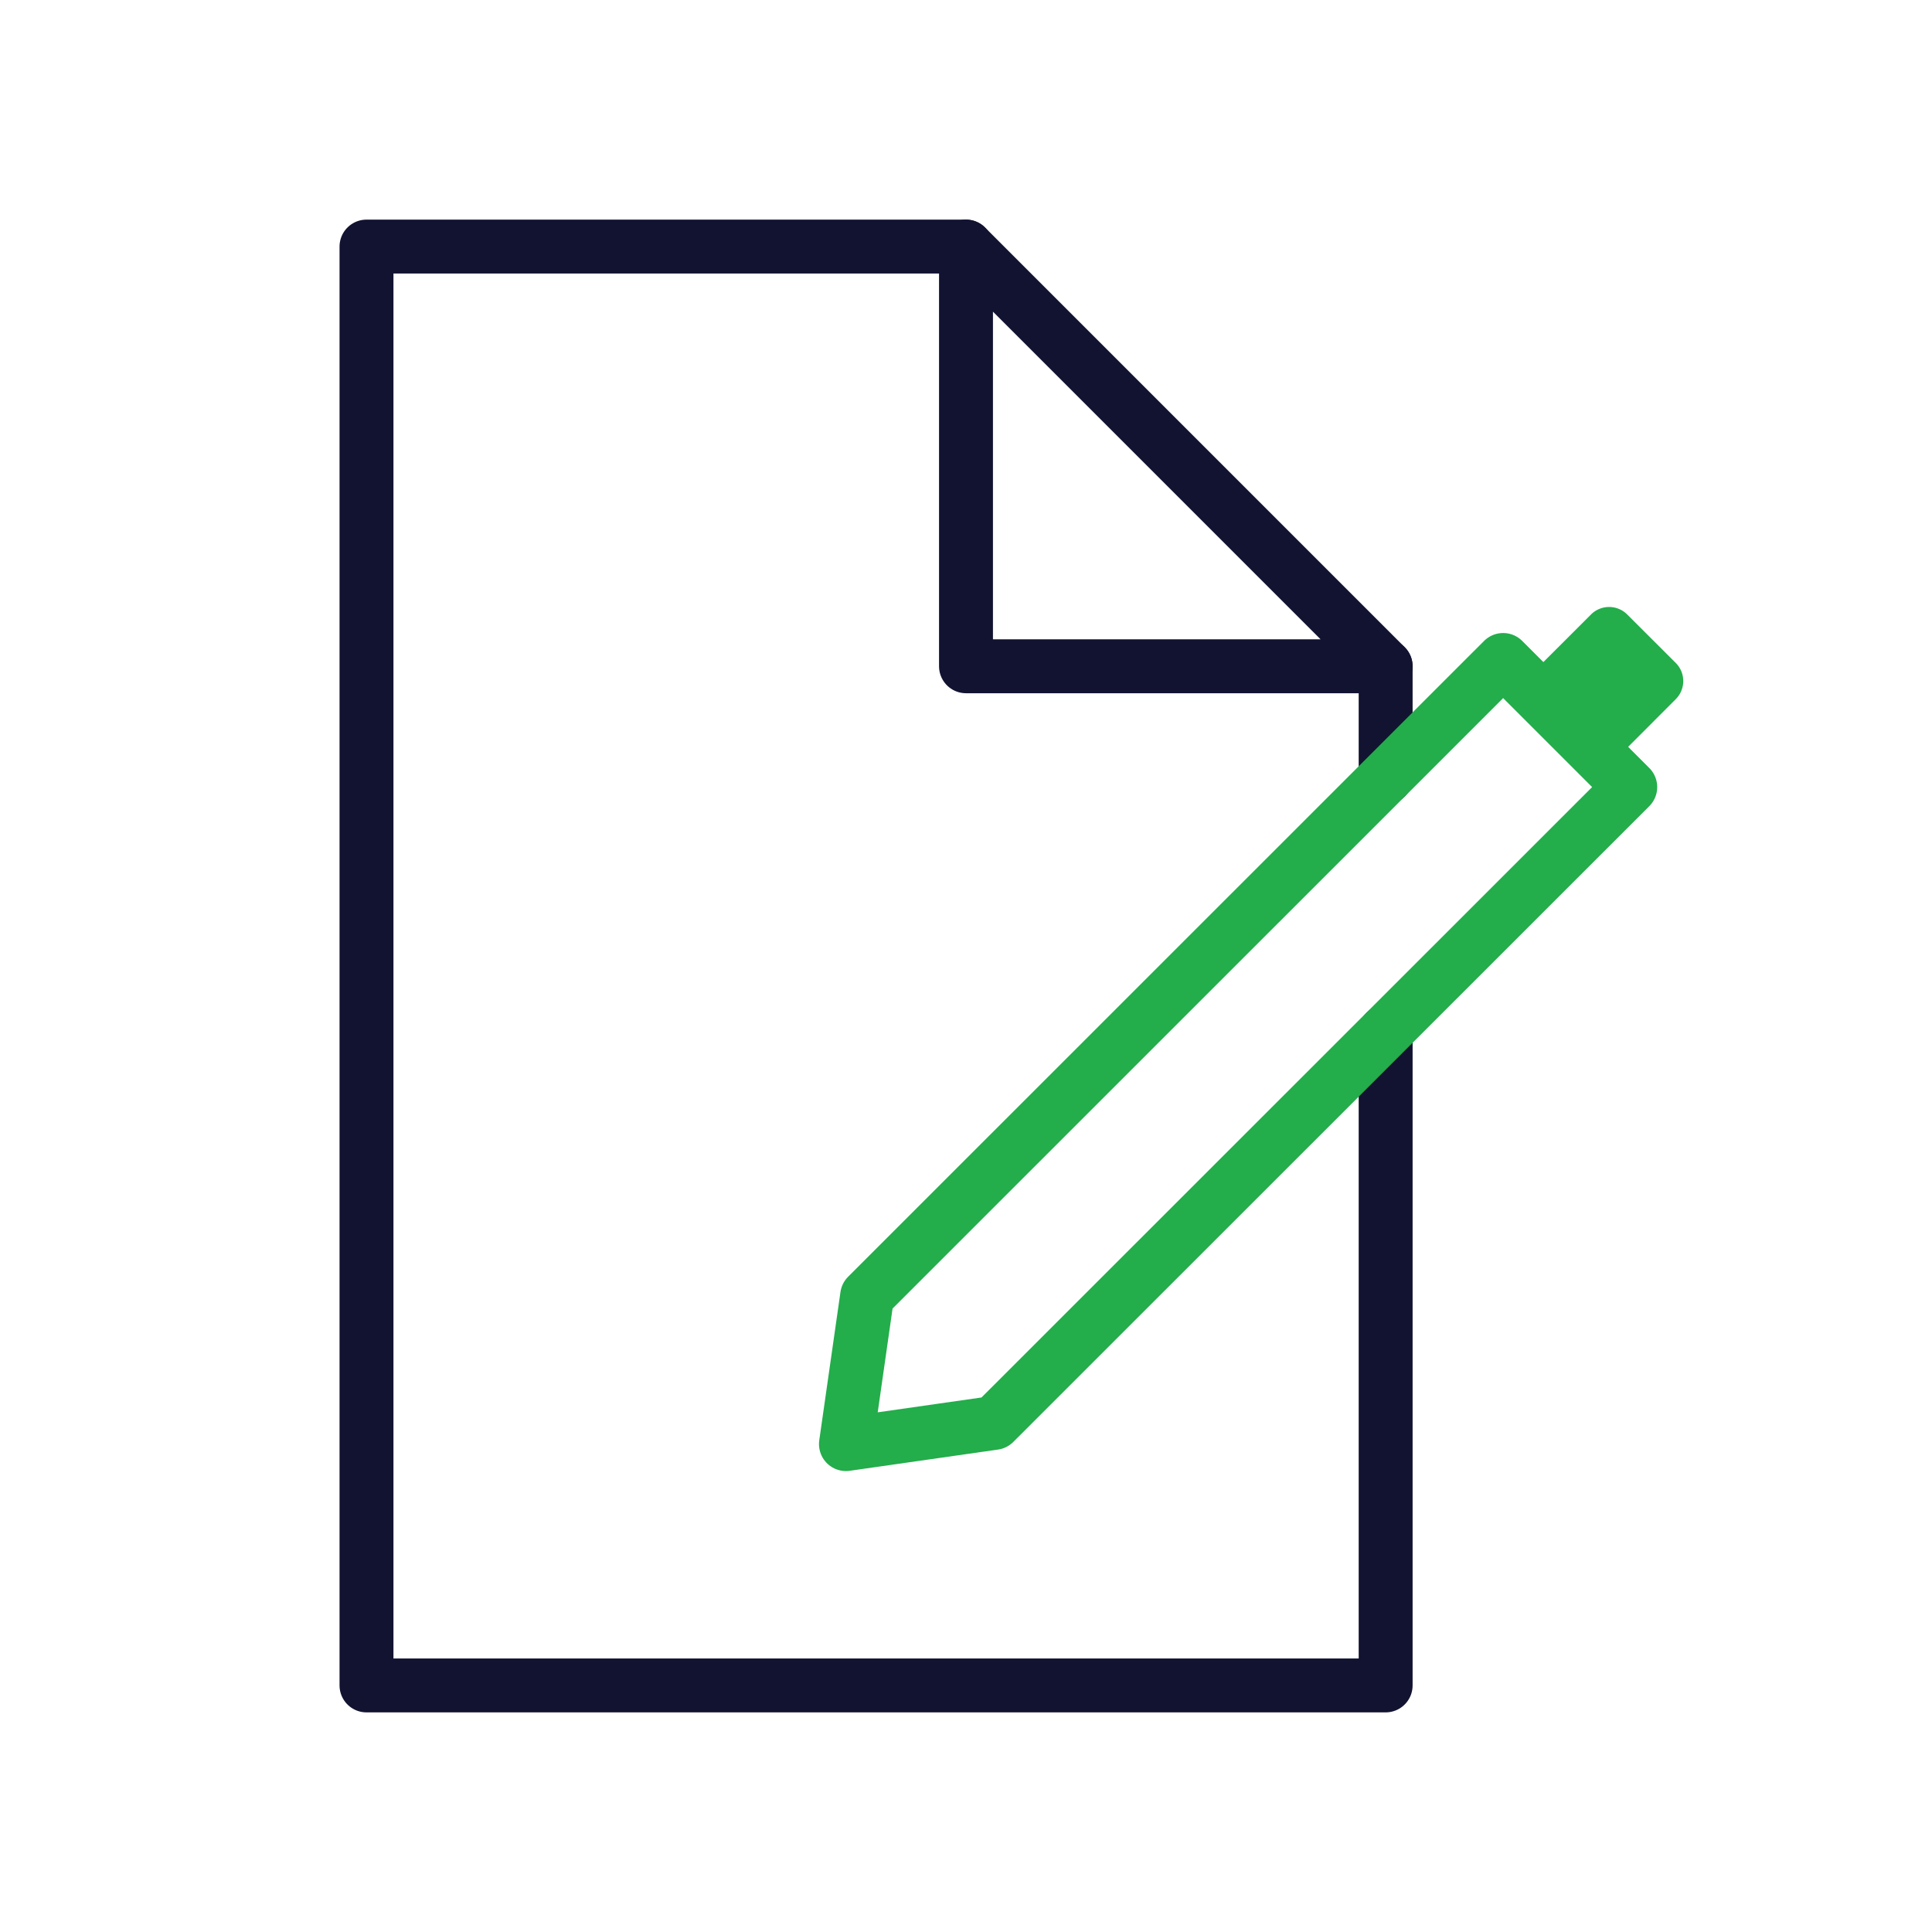
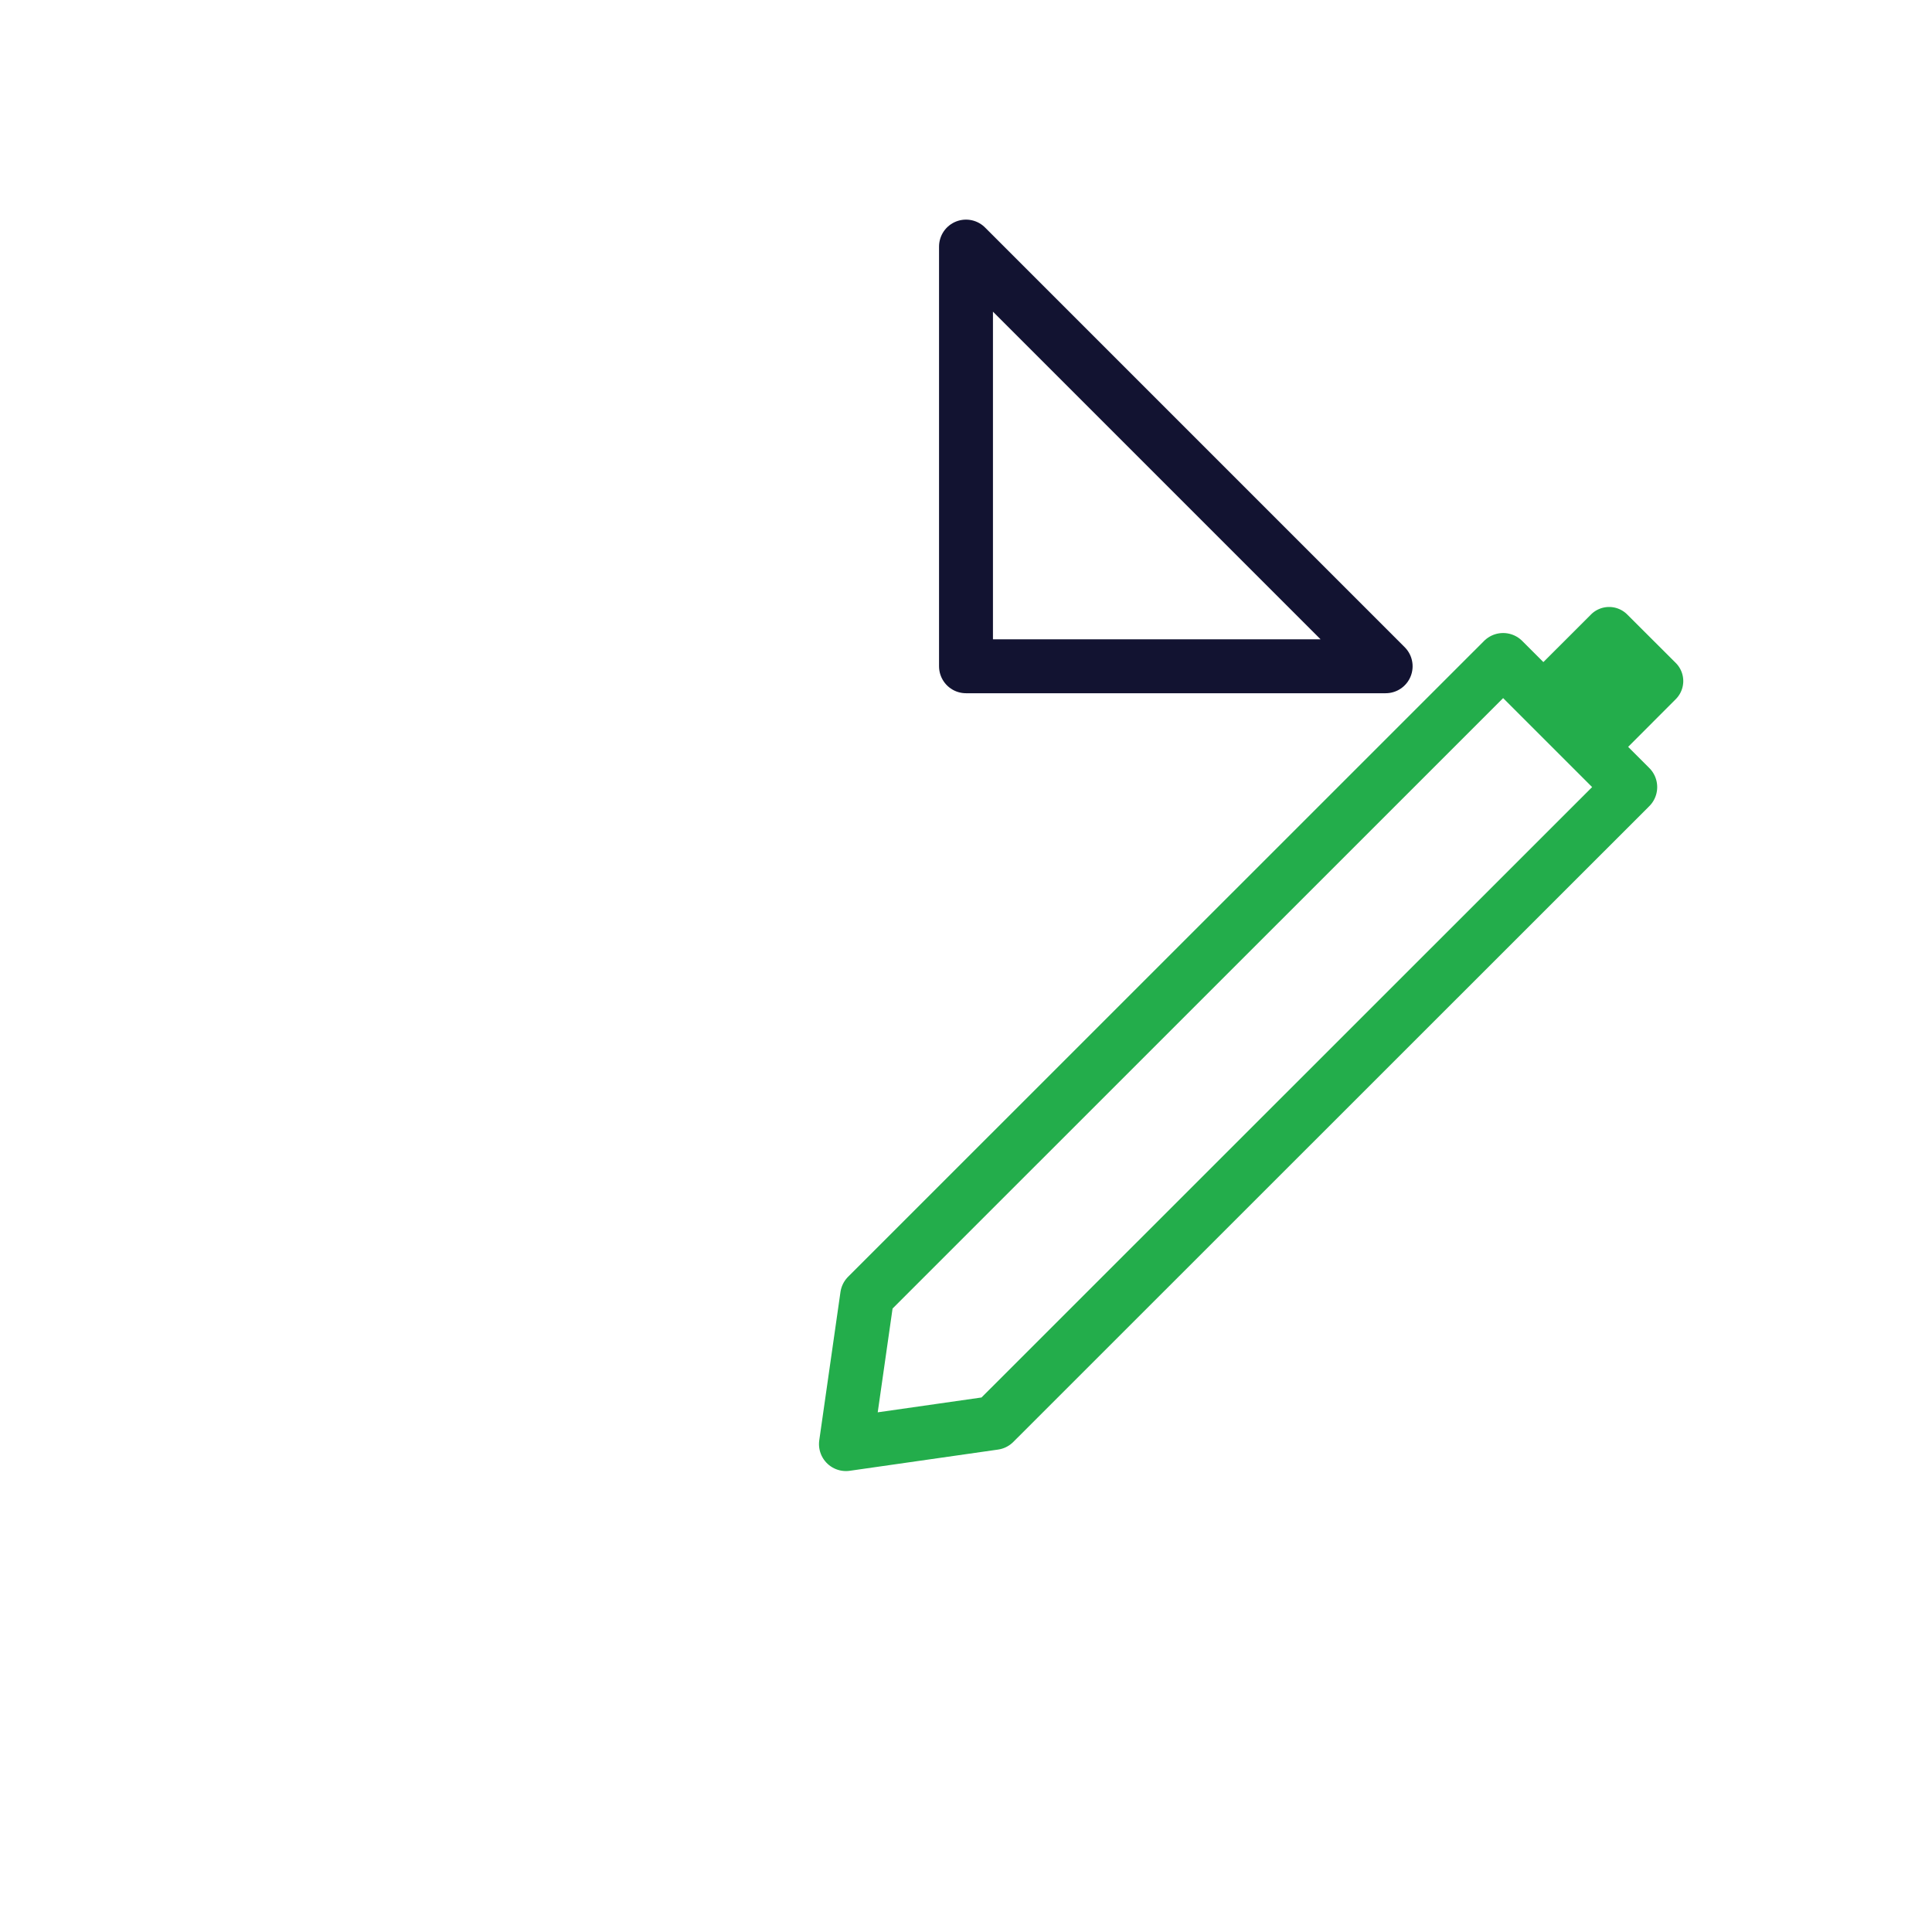
<svg xmlns="http://www.w3.org/2000/svg" width="430" height="430" fill="none" viewBox="0 0 430 430">
-   <path stroke="#121331" stroke-linecap="round" stroke-linejoin="round" stroke-width="12" d="M308.4 229.63v145.49H81.57V54.88H215m93.4 118.16v-24.75" />
  <path stroke="#121331" stroke-linecap="round" stroke-linejoin="round" stroke-width="12" d="M215 148.29h93.4L215 54.88z" />
  <path stroke="#23ad4b" stroke-linecap="round" stroke-linejoin="round" stroke-width="12" d="M334.55 146.89 193 288.41l-4.72 33 33-4.72 141.56-141.51z" />
  <path fill="#23ad4b" d="m358.14 170.47-18.88-18.87 14.85-14.84a5.697 5.697 0 0 1 8.05 0L373 147.58a5.7 5.7 0 0 1 0 8z" />
</svg>